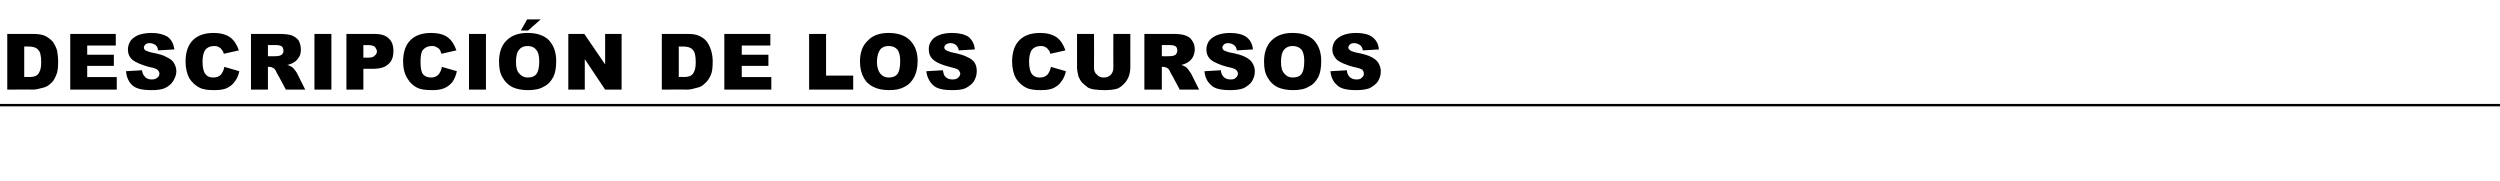
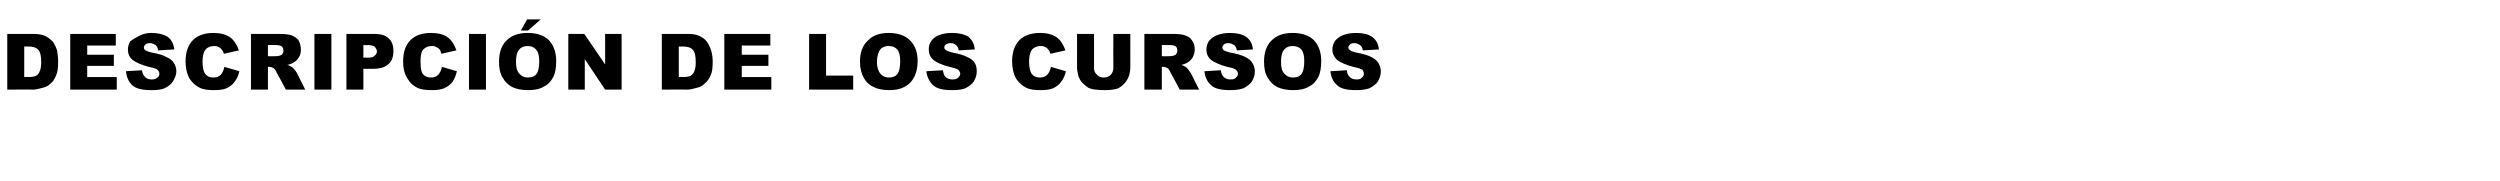
<svg xmlns="http://www.w3.org/2000/svg" version="1.1" width="516px" height="37.4px" viewBox="0 -7 516 37.4" style="top:-7px">
  <desc>Descripci n de los cursos</desc>
  <defs />
  <g class="svg-textframe-paragraphrules">
-     <line class="svg-paragraph-rulebelow" y1="14.7" y2="14.7" x1="0" x2="516" stroke="#000" stroke-width="0.5" />
-   </g>
+     </g>
  <g id="Polygon54680">
-     <path d="M 1.5 0 C 1.5 0 6.76 0 6.8 0 C 7.8 0 8.6 0.1 9.3 0.4 C 9.9 0.7 10.4 1.1 10.9 1.6 C 11.3 2.2 11.6 2.8 11.8 3.5 C 11.9 4.2 12 4.9 12 5.7 C 12 6.9 11.9 7.9 11.6 8.5 C 11.3 9.2 11 9.8 10.5 10.2 C 10 10.7 9.4 11 8.9 11.1 C 8.1 11.3 7.4 11.5 6.8 11.5 C 6.76 11.45 1.5 11.5 1.5 11.5 L 1.5 0 Z M 5 2.6 L 5 8.9 C 5 8.9 5.91 8.85 5.9 8.9 C 6.6 8.9 7.2 8.8 7.5 8.6 C 7.8 8.4 8 8.2 8.2 7.7 C 8.4 7.3 8.5 6.7 8.5 5.8 C 8.5 4.5 8.3 3.7 7.9 3.3 C 7.5 2.8 6.8 2.6 5.9 2.6 C 5.92 2.59 5 2.6 5 2.6 Z M 14.5 0 L 23.9 0 L 23.9 2.4 L 18 2.4 L 18 4.3 L 23.5 4.3 L 23.5 6.6 L 18 6.6 L 18 8.9 L 24.1 8.9 L 24.1 11.5 L 14.5 11.5 L 14.5 0 Z M 26 7.7 C 26 7.7 29.3 7.5 29.3 7.5 C 29.4 8 29.5 8.4 29.8 8.7 C 30.1 9.2 30.7 9.4 31.3 9.4 C 31.8 9.4 32.2 9.3 32.5 9 C 32.8 8.8 32.9 8.5 32.9 8.2 C 32.9 7.9 32.8 7.7 32.5 7.4 C 32.3 7.2 31.7 7 30.7 6.8 C 29.2 6.4 28.1 5.9 27.4 5.4 C 26.7 4.8 26.4 4.1 26.4 3.2 C 26.4 2.6 26.6 2 26.9 1.5 C 27.2 1 27.8 0.6 28.4 0.3 C 29.1 0 30.1 -0.2 31.3 -0.2 C 32.7 -0.2 33.8 0.1 34.6 0.6 C 35.4 1.2 35.8 2 36 3.2 C 36 3.2 32.6 3.4 32.6 3.4 C 32.6 2.9 32.4 2.5 32.1 2.3 C 31.8 2.1 31.4 1.9 30.9 1.9 C 30.5 1.9 30.2 2 30 2.2 C 29.8 2.4 29.7 2.6 29.7 2.8 C 29.7 3 29.8 3.2 29.9 3.3 C 30.1 3.5 30.5 3.6 31.1 3.8 C 32.7 4.1 33.8 4.4 34.4 4.8 C 35.1 5.1 35.6 5.5 35.9 6 C 36.2 6.5 36.4 7.1 36.4 7.7 C 36.4 8.5 36.1 9.1 35.7 9.8 C 35.3 10.4 34.8 10.8 34 11.2 C 33.3 11.5 32.4 11.6 31.3 11.6 C 29.3 11.6 28 11.3 27.2 10.5 C 26.5 9.8 26.1 8.8 26 7.7 Z M 46.3 6.8 C 46.3 6.8 49.4 7.7 49.4 7.7 C 49.2 8.6 48.9 9.3 48.4 9.9 C 48 10.5 47.4 10.9 46.8 11.2 C 46.1 11.5 45.3 11.6 44.2 11.6 C 43 11.6 42 11.5 41.2 11.1 C 40.4 10.7 39.7 10.1 39.1 9.2 C 38.6 8.3 38.3 7.1 38.3 5.7 C 38.3 3.8 38.8 2.3 39.8 1.3 C 40.8 0.3 42.2 -0.2 44.1 -0.2 C 45.5 -0.2 46.6 0.1 47.5 0.7 C 48.3 1.3 48.9 2.2 49.3 3.4 C 49.3 3.4 46.2 4.1 46.2 4.1 C 46.1 3.7 46 3.5 45.8 3.3 C 45.6 3 45.4 2.8 45.1 2.7 C 44.8 2.5 44.5 2.5 44.2 2.5 C 43.4 2.5 42.7 2.8 42.3 3.4 C 42 3.9 41.8 4.7 41.8 5.7 C 41.8 6.9 42 7.8 42.4 8.3 C 42.8 8.8 43.3 9 44 9 C 44.7 9 45.2 8.8 45.6 8.4 C 45.9 8 46.2 7.5 46.3 6.8 Z M 51.8 11.5 L 51.8 0 C 51.8 0 57.65 0 57.6 0 C 58.7 0 59.6 0.1 60.2 0.3 C 60.7 0.5 61.2 0.8 61.6 1.3 C 61.9 1.8 62.1 2.5 62.1 3.2 C 62.1 3.8 62 4.4 61.7 4.8 C 61.4 5.3 61 5.7 60.6 5.9 C 60.3 6.1 59.8 6.3 59.3 6.4 C 59.7 6.5 60 6.7 60.2 6.8 C 60.4 6.9 60.6 7.1 60.8 7.4 C 61.1 7.7 61.2 8 61.3 8.1 C 61.3 8.13 63 11.5 63 11.5 L 59 11.5 C 59 11.5 57.13 7.95 57.1 8 C 56.9 7.5 56.7 7.2 56.5 7.1 C 56.2 6.9 55.9 6.8 55.6 6.8 C 55.62 6.8 55.3 6.8 55.3 6.8 L 55.3 11.5 L 51.8 11.5 Z M 55.3 4.6 C 55.3 4.6 56.8 4.64 56.8 4.6 C 57 4.6 57.3 4.6 57.7 4.5 C 58 4.4 58.2 4.3 58.3 4.1 C 58.5 3.9 58.5 3.7 58.5 3.5 C 58.5 3.1 58.4 2.8 58.2 2.6 C 57.9 2.4 57.5 2.3 56.9 2.3 C 56.86 2.31 55.3 2.3 55.3 2.3 L 55.3 4.6 Z M 64.9 0 L 68.4 0 L 68.4 11.5 L 64.9 11.5 L 64.9 0 Z M 71.5 0 C 71.5 0 77.37 0 77.4 0 C 78.6 0 79.6 0.3 80.2 0.9 C 80.9 1.5 81.2 2.4 81.2 3.5 C 81.2 4.7 80.9 5.6 80.2 6.2 C 79.5 6.9 78.4 7.2 77 7.2 C 76.98 7.2 75 7.2 75 7.2 L 75 11.5 L 71.5 11.5 L 71.5 0 Z M 75 4.9 C 75 4.9 75.91 4.88 75.9 4.9 C 76.6 4.9 77.1 4.8 77.3 4.5 C 77.6 4.3 77.8 4 77.8 3.6 C 77.8 3.3 77.6 3 77.4 2.7 C 77.2 2.5 76.7 2.3 76 2.3 C 76.05 2.33 75 2.3 75 2.3 L 75 4.9 Z M 91.2 6.8 C 91.2 6.8 94.3 7.7 94.3 7.7 C 94.1 8.6 93.8 9.3 93.4 9.9 C 92.9 10.5 92.4 10.9 91.7 11.2 C 91 11.5 90.2 11.6 89.2 11.6 C 87.9 11.6 86.9 11.5 86.1 11.1 C 85.3 10.7 84.6 10.1 84.1 9.2 C 83.5 8.3 83.2 7.1 83.2 5.7 C 83.2 3.8 83.7 2.3 84.7 1.3 C 85.7 0.3 87.1 -0.2 89 -0.2 C 90.4 -0.2 91.6 0.1 92.4 0.7 C 93.2 1.3 93.8 2.2 94.2 3.4 C 94.2 3.4 91.1 4.1 91.1 4.1 C 91 3.7 90.9 3.5 90.8 3.3 C 90.6 3 90.3 2.8 90 2.7 C 89.8 2.5 89.4 2.5 89.1 2.5 C 88.3 2.5 87.7 2.8 87.2 3.4 C 86.9 3.9 86.8 4.7 86.8 5.7 C 86.8 6.9 86.9 7.8 87.3 8.3 C 87.7 8.8 88.3 9 89 9 C 89.6 9 90.1 8.8 90.5 8.4 C 90.8 8 91.1 7.5 91.2 6.8 Z M 96.8 0 L 100.3 0 L 100.3 11.5 L 96.8 11.5 L 96.8 0 Z M 103 5.7 C 103 3.9 103.5 2.4 104.5 1.4 C 105.6 0.3 107 -0.2 108.9 -0.2 C 110.8 -0.2 112.3 0.3 113.3 1.3 C 114.3 2.4 114.8 3.8 114.8 5.6 C 114.8 7 114.6 8.1 114.2 8.9 C 113.7 9.8 113.1 10.5 112.2 10.9 C 111.4 11.4 110.3 11.6 109 11.6 C 107.7 11.6 106.7 11.4 105.8 11 C 105 10.6 104.3 10 103.8 9.1 C 103.2 8.2 103 7.1 103 5.7 Z M 106.5 5.8 C 106.5 6.9 106.7 7.7 107.2 8.2 C 107.6 8.7 108.2 9 108.9 9 C 109.7 9 110.3 8.8 110.7 8.3 C 111.1 7.8 111.3 6.9 111.3 5.6 C 111.3 4.5 111.1 3.7 110.6 3.2 C 110.2 2.7 109.6 2.5 108.9 2.5 C 108.2 2.5 107.6 2.7 107.2 3.2 C 106.7 3.7 106.5 4.6 106.5 5.8 Z M 108.8 -3 L 111.6 -3 L 109 -0.7 L 107.5 -0.7 L 108.8 -3 Z M 117.3 0 L 120.6 0 L 124.9 6.3 L 124.9 0 L 128.3 0 L 128.3 11.5 L 124.9 11.5 L 120.7 5.2 L 120.7 11.5 L 117.3 11.5 L 117.3 0 Z M 136.6 0 C 136.6 0 141.84 0 141.8 0 C 142.9 0 143.7 0.1 144.3 0.4 C 145 0.7 145.5 1.1 145.9 1.6 C 146.3 2.2 146.6 2.8 146.8 3.5 C 147 4.2 147.1 4.9 147.1 5.7 C 147.1 6.9 147 7.9 146.7 8.5 C 146.4 9.2 146 9.8 145.5 10.2 C 145 10.7 144.5 11 143.9 11.1 C 143.2 11.3 142.5 11.5 141.8 11.5 C 141.84 11.45 136.6 11.5 136.6 11.5 L 136.6 0 Z M 140.1 2.6 L 140.1 8.9 C 140.1 8.9 140.98 8.85 141 8.9 C 141.7 8.9 142.3 8.8 142.6 8.6 C 142.9 8.4 143.1 8.2 143.3 7.7 C 143.5 7.3 143.6 6.7 143.6 5.8 C 143.6 4.5 143.4 3.7 143 3.3 C 142.6 2.8 141.9 2.6 141 2.6 C 141 2.59 140.1 2.6 140.1 2.6 Z M 149.5 0 L 159 0 L 159 2.4 L 153.1 2.4 L 153.1 4.3 L 158.6 4.3 L 158.6 6.6 L 153.1 6.6 L 153.1 8.9 L 159.2 8.9 L 159.2 11.5 L 149.5 11.5 L 149.5 0 Z M 167 0 L 170.5 0 L 170.5 8.6 L 176.1 8.6 L 176.1 11.5 L 167 11.5 L 167 0 Z M 177.5 5.7 C 177.5 3.9 178 2.4 179.1 1.4 C 180.1 0.3 181.6 -0.2 183.4 -0.2 C 185.3 -0.2 186.8 0.3 187.8 1.3 C 188.9 2.4 189.4 3.8 189.4 5.6 C 189.4 7 189.1 8.1 188.7 8.9 C 188.2 9.8 187.6 10.5 186.7 10.9 C 185.9 11.4 184.8 11.6 183.6 11.6 C 182.3 11.6 181.2 11.4 180.4 11 C 179.5 10.6 178.8 10 178.3 9.1 C 177.8 8.2 177.5 7.1 177.5 5.7 Z M 181 5.8 C 181 6.9 181.3 7.7 181.7 8.2 C 182.1 8.7 182.7 9 183.4 9 C 184.2 9 184.8 8.8 185.2 8.3 C 185.6 7.8 185.8 6.9 185.8 5.6 C 185.8 4.5 185.6 3.7 185.2 3.2 C 184.7 2.7 184.2 2.5 183.4 2.5 C 182.7 2.5 182.1 2.7 181.7 3.2 C 181.3 3.7 181 4.6 181 5.8 Z M 191.2 7.7 C 191.2 7.7 194.6 7.5 194.6 7.5 C 194.7 8 194.8 8.4 195 8.7 C 195.4 9.2 195.9 9.4 196.6 9.4 C 197.1 9.4 197.5 9.3 197.8 9 C 198 8.8 198.2 8.5 198.2 8.2 C 198.2 7.9 198 7.7 197.8 7.4 C 197.5 7.2 196.9 7 196 6.8 C 194.4 6.4 193.3 5.9 192.7 5.4 C 192 4.8 191.7 4.1 191.7 3.2 C 191.7 2.6 191.8 2 192.2 1.5 C 192.5 1 193 0.6 193.7 0.3 C 194.4 0 195.3 -0.2 196.5 -0.2 C 198 -0.2 199.1 0.1 199.9 0.6 C 200.6 1.2 201.1 2 201.2 3.2 C 201.2 3.2 197.9 3.4 197.9 3.4 C 197.8 2.9 197.6 2.5 197.3 2.3 C 197.1 2.1 196.7 1.9 196.2 1.9 C 195.8 1.9 195.5 2 195.2 2.2 C 195 2.4 194.9 2.6 194.9 2.8 C 194.9 3 195 3.2 195.2 3.3 C 195.4 3.5 195.8 3.6 196.4 3.8 C 197.9 4.1 199 4.4 199.7 4.8 C 200.4 5.1 200.9 5.5 201.2 6 C 201.5 6.5 201.6 7.1 201.6 7.7 C 201.6 8.5 201.4 9.1 201 9.8 C 200.6 10.4 200 10.8 199.3 11.2 C 198.6 11.5 197.7 11.6 196.5 11.6 C 194.6 11.6 193.3 11.3 192.5 10.5 C 191.8 9.8 191.3 8.8 191.2 7.7 Z M 216.9 6.8 C 216.9 6.8 220 7.7 220 7.7 C 219.8 8.6 219.5 9.3 219 9.9 C 218.6 10.5 218 10.9 217.4 11.2 C 216.7 11.5 215.9 11.6 214.8 11.6 C 213.6 11.6 212.6 11.5 211.8 11.1 C 211 10.7 210.3 10.1 209.7 9.2 C 209.2 8.3 208.9 7.1 208.9 5.7 C 208.9 3.8 209.4 2.3 210.4 1.3 C 211.4 0.3 212.8 -0.2 214.7 -0.2 C 216.1 -0.2 217.2 0.1 218.1 0.7 C 218.9 1.3 219.5 2.2 219.9 3.4 C 219.9 3.4 216.8 4.1 216.8 4.1 C 216.7 3.7 216.6 3.5 216.4 3.3 C 216.2 3 216 2.8 215.7 2.7 C 215.4 2.5 215.1 2.5 214.8 2.5 C 214 2.5 213.3 2.8 212.9 3.4 C 212.6 3.9 212.4 4.7 212.4 5.7 C 212.4 6.9 212.6 7.8 213 8.3 C 213.4 8.8 213.9 9 214.6 9 C 215.3 9 215.8 8.8 216.2 8.4 C 216.5 8 216.8 7.5 216.9 6.8 Z M 229.8 0 L 233.3 0 C 233.3 0 233.29 6.82 233.3 6.8 C 233.3 7.5 233.2 8.1 233 8.7 C 232.8 9.3 232.4 9.9 232 10.3 C 231.5 10.8 231.1 11.1 230.6 11.3 C 229.9 11.5 229 11.6 228.1 11.6 C 227.5 11.6 226.9 11.6 226.3 11.5 C 225.6 11.5 225.1 11.3 224.6 11.1 C 224.2 10.8 223.8 10.5 223.4 10.1 C 223 9.7 222.8 9.2 222.6 8.8 C 222.4 8 222.3 7.4 222.3 6.8 C 222.31 6.82 222.3 0 222.3 0 L 225.8 0 C 225.8 0 225.84 6.99 225.8 7 C 225.8 7.6 226 8.1 226.4 8.4 C 226.7 8.8 227.2 9 227.8 9 C 228.4 9 228.9 8.8 229.2 8.5 C 229.6 8.1 229.8 7.6 229.8 7 C 229.76 6.99 229.8 0 229.8 0 Z M 236.2 11.5 L 236.2 0 C 236.2 0 242.14 0 242.1 0 C 243.2 0 244.1 0.1 244.6 0.3 C 245.2 0.5 245.7 0.8 246 1.3 C 246.4 1.8 246.6 2.5 246.6 3.2 C 246.6 3.8 246.4 4.4 246.2 4.8 C 245.9 5.3 245.5 5.7 245.1 5.9 C 244.8 6.1 244.3 6.3 243.8 6.4 C 244.2 6.5 244.5 6.7 244.7 6.8 C 244.9 6.9 245.1 7.1 245.3 7.4 C 245.5 7.7 245.7 8 245.8 8.1 C 245.79 8.13 247.5 11.5 247.5 11.5 L 243.5 11.5 C 243.5 11.5 241.62 7.95 241.6 8 C 241.4 7.5 241.2 7.2 241 7.1 C 240.7 6.9 240.4 6.8 240.1 6.8 C 240.11 6.8 239.8 6.8 239.8 6.8 L 239.8 11.5 L 236.2 11.5 Z M 239.8 4.6 C 239.8 4.6 241.29 4.64 241.3 4.6 C 241.5 4.6 241.8 4.6 242.2 4.5 C 242.5 4.4 242.7 4.3 242.8 4.1 C 242.9 3.9 243 3.7 243 3.5 C 243 3.1 242.9 2.8 242.7 2.6 C 242.4 2.4 242 2.3 241.4 2.3 C 241.35 2.31 239.8 2.3 239.8 2.3 L 239.8 4.6 Z M 248.6 7.7 C 248.6 7.7 252 7.5 252 7.5 C 252 8 252.2 8.4 252.4 8.7 C 252.8 9.2 253.3 9.4 254 9.4 C 254.5 9.4 254.9 9.3 255.1 9 C 255.4 8.8 255.5 8.5 255.5 8.2 C 255.5 7.9 255.4 7.7 255.1 7.4 C 254.9 7.2 254.3 7 253.3 6.8 C 251.8 6.4 250.7 5.9 250 5.4 C 249.3 4.8 249 4.1 249 3.2 C 249 2.6 249.2 2 249.5 1.5 C 249.9 1 250.4 0.6 251.1 0.3 C 251.8 0 252.7 -0.2 253.9 -0.2 C 255.3 -0.2 256.5 0.1 257.2 0.6 C 258 1.2 258.5 2 258.6 3.2 C 258.6 3.2 255.3 3.4 255.3 3.4 C 255.2 2.9 255 2.5 254.7 2.3 C 254.4 2.1 254 1.9 253.5 1.9 C 253.1 1.9 252.8 2 252.6 2.2 C 252.4 2.4 252.3 2.6 252.3 2.8 C 252.3 3 252.4 3.2 252.5 3.3 C 252.7 3.5 253.1 3.6 253.7 3.8 C 255.3 4.1 256.4 4.4 257.1 4.8 C 257.7 5.1 258.2 5.5 258.5 6 C 258.8 6.5 259 7.1 259 7.7 C 259 8.5 258.8 9.1 258.4 9.8 C 258 10.4 257.4 10.8 256.7 11.2 C 255.9 11.5 255 11.6 253.9 11.6 C 252 11.6 250.6 11.3 249.9 10.5 C 249.1 9.8 248.7 8.8 248.6 7.7 Z M 260.9 5.7 C 260.9 3.9 261.4 2.4 262.4 1.4 C 263.5 0.3 264.9 -0.2 266.8 -0.2 C 268.7 -0.2 270.2 0.3 271.2 1.3 C 272.2 2.4 272.7 3.8 272.7 5.6 C 272.7 7 272.5 8.1 272.1 8.9 C 271.6 9.8 271 10.5 270.1 10.9 C 269.3 11.4 268.2 11.6 266.9 11.6 C 265.6 11.6 264.6 11.4 263.7 11 C 262.9 10.6 262.2 10 261.7 9.1 C 261.1 8.2 260.9 7.1 260.9 5.7 Z M 264.4 5.8 C 264.4 6.9 264.6 7.7 265.1 8.2 C 265.5 8.7 266.1 9 266.8 9 C 267.6 9 268.2 8.8 268.6 8.3 C 269 7.8 269.2 6.9 269.2 5.6 C 269.2 4.5 269 3.7 268.6 3.2 C 268.1 2.7 267.5 2.5 266.8 2.5 C 266.1 2.5 265.5 2.7 265.1 3.2 C 264.6 3.7 264.4 4.6 264.4 5.8 Z M 274.6 7.7 C 274.6 7.7 278 7.5 278 7.5 C 278 8 278.2 8.4 278.4 8.7 C 278.8 9.2 279.3 9.4 280 9.4 C 280.5 9.4 280.9 9.3 281.1 9 C 281.4 8.8 281.5 8.5 281.5 8.2 C 281.5 7.9 281.4 7.7 281.2 7.4 C 280.9 7.2 280.3 7 279.3 6.8 C 277.8 6.4 276.7 5.9 276 5.4 C 275.4 4.8 275 4.1 275 3.2 C 275 2.6 275.2 2 275.5 1.5 C 275.9 1 276.4 0.6 277.1 0.3 C 277.8 0 278.7 -0.2 279.9 -0.2 C 281.4 -0.2 282.5 0.1 283.2 0.6 C 284 1.2 284.5 2 284.6 3.2 C 284.6 3.2 281.3 3.4 281.3 3.4 C 281.2 2.9 281 2.5 280.7 2.3 C 280.4 2.1 280 1.9 279.5 1.9 C 279.1 1.9 278.8 2 278.6 2.2 C 278.4 2.4 278.3 2.6 278.3 2.8 C 278.3 3 278.4 3.2 278.6 3.3 C 278.7 3.5 279.1 3.6 279.7 3.8 C 281.3 4.1 282.4 4.4 283.1 4.8 C 283.7 5.1 284.2 5.5 284.5 6 C 284.8 6.5 285 7.1 285 7.7 C 285 8.5 284.8 9.1 284.4 9.8 C 284 10.4 283.4 10.8 282.7 11.2 C 281.9 11.5 281 11.6 279.9 11.6 C 278 11.6 276.6 11.3 275.9 10.5 C 275.1 9.8 274.7 8.8 274.6 7.7 Z " stroke="none" fill="#000" />
+     <path d="M 1.5 0 C 1.5 0 6.76 0 6.8 0 C 7.8 0 8.6 0.1 9.3 0.4 C 9.9 0.7 10.4 1.1 10.9 1.6 C 11.3 2.2 11.6 2.8 11.8 3.5 C 11.9 4.2 12 4.9 12 5.7 C 12 6.9 11.9 7.9 11.6 8.5 C 11.3 9.2 11 9.8 10.5 10.2 C 10 10.7 9.4 11 8.9 11.1 C 8.1 11.3 7.4 11.5 6.8 11.5 C 6.76 11.45 1.5 11.5 1.5 11.5 L 1.5 0 Z M 5 2.6 L 5 8.9 C 5 8.9 5.91 8.85 5.9 8.9 C 6.6 8.9 7.2 8.8 7.5 8.6 C 7.8 8.4 8 8.2 8.2 7.7 C 8.4 7.3 8.5 6.7 8.5 5.8 C 8.5 4.5 8.3 3.7 7.9 3.3 C 7.5 2.8 6.8 2.6 5.9 2.6 C 5.92 2.59 5 2.6 5 2.6 Z M 14.5 0 L 23.9 0 L 23.9 2.4 L 18 2.4 L 18 4.3 L 23.5 4.3 L 23.5 6.6 L 18 6.6 L 18 8.9 L 24.1 8.9 L 24.1 11.5 L 14.5 11.5 L 14.5 0 Z M 26 7.7 C 26 7.7 29.3 7.5 29.3 7.5 C 29.4 8 29.5 8.4 29.8 8.7 C 30.1 9.2 30.7 9.4 31.3 9.4 C 31.8 9.4 32.2 9.3 32.5 9 C 32.8 8.8 32.9 8.5 32.9 8.2 C 32.9 7.9 32.8 7.7 32.5 7.4 C 32.3 7.2 31.7 7 30.7 6.8 C 29.2 6.4 28.1 5.9 27.4 5.4 C 26.7 4.8 26.4 4.1 26.4 3.2 C 26.4 2.6 26.6 2 26.9 1.5 C 29.1 0 30.1 -0.2 31.3 -0.2 C 32.7 -0.2 33.8 0.1 34.6 0.6 C 35.4 1.2 35.8 2 36 3.2 C 36 3.2 32.6 3.4 32.6 3.4 C 32.6 2.9 32.4 2.5 32.1 2.3 C 31.8 2.1 31.4 1.9 30.9 1.9 C 30.5 1.9 30.2 2 30 2.2 C 29.8 2.4 29.7 2.6 29.7 2.8 C 29.7 3 29.8 3.2 29.9 3.3 C 30.1 3.5 30.5 3.6 31.1 3.8 C 32.7 4.1 33.8 4.4 34.4 4.8 C 35.1 5.1 35.6 5.5 35.9 6 C 36.2 6.5 36.4 7.1 36.4 7.7 C 36.4 8.5 36.1 9.1 35.7 9.8 C 35.3 10.4 34.8 10.8 34 11.2 C 33.3 11.5 32.4 11.6 31.3 11.6 C 29.3 11.6 28 11.3 27.2 10.5 C 26.5 9.8 26.1 8.8 26 7.7 Z M 46.3 6.8 C 46.3 6.8 49.4 7.7 49.4 7.7 C 49.2 8.6 48.9 9.3 48.4 9.9 C 48 10.5 47.4 10.9 46.8 11.2 C 46.1 11.5 45.3 11.6 44.2 11.6 C 43 11.6 42 11.5 41.2 11.1 C 40.4 10.7 39.7 10.1 39.1 9.2 C 38.6 8.3 38.3 7.1 38.3 5.7 C 38.3 3.8 38.8 2.3 39.8 1.3 C 40.8 0.3 42.2 -0.2 44.1 -0.2 C 45.5 -0.2 46.6 0.1 47.5 0.7 C 48.3 1.3 48.9 2.2 49.3 3.4 C 49.3 3.4 46.2 4.1 46.2 4.1 C 46.1 3.7 46 3.5 45.8 3.3 C 45.6 3 45.4 2.8 45.1 2.7 C 44.8 2.5 44.5 2.5 44.2 2.5 C 43.4 2.5 42.7 2.8 42.3 3.4 C 42 3.9 41.8 4.7 41.8 5.7 C 41.8 6.9 42 7.8 42.4 8.3 C 42.8 8.8 43.3 9 44 9 C 44.7 9 45.2 8.8 45.6 8.4 C 45.9 8 46.2 7.5 46.3 6.8 Z M 51.8 11.5 L 51.8 0 C 51.8 0 57.65 0 57.6 0 C 58.7 0 59.6 0.1 60.2 0.3 C 60.7 0.5 61.2 0.8 61.6 1.3 C 61.9 1.8 62.1 2.5 62.1 3.2 C 62.1 3.8 62 4.4 61.7 4.8 C 61.4 5.3 61 5.7 60.6 5.9 C 60.3 6.1 59.8 6.3 59.3 6.4 C 59.7 6.5 60 6.7 60.2 6.8 C 60.4 6.9 60.6 7.1 60.8 7.4 C 61.1 7.7 61.2 8 61.3 8.1 C 61.3 8.13 63 11.5 63 11.5 L 59 11.5 C 59 11.5 57.13 7.95 57.1 8 C 56.9 7.5 56.7 7.2 56.5 7.1 C 56.2 6.9 55.9 6.8 55.6 6.8 C 55.62 6.8 55.3 6.8 55.3 6.8 L 55.3 11.5 L 51.8 11.5 Z M 55.3 4.6 C 55.3 4.6 56.8 4.64 56.8 4.6 C 57 4.6 57.3 4.6 57.7 4.5 C 58 4.4 58.2 4.3 58.3 4.1 C 58.5 3.9 58.5 3.7 58.5 3.5 C 58.5 3.1 58.4 2.8 58.2 2.6 C 57.9 2.4 57.5 2.3 56.9 2.3 C 56.86 2.31 55.3 2.3 55.3 2.3 L 55.3 4.6 Z M 64.9 0 L 68.4 0 L 68.4 11.5 L 64.9 11.5 L 64.9 0 Z M 71.5 0 C 71.5 0 77.37 0 77.4 0 C 78.6 0 79.6 0.3 80.2 0.9 C 80.9 1.5 81.2 2.4 81.2 3.5 C 81.2 4.7 80.9 5.6 80.2 6.2 C 79.5 6.9 78.4 7.2 77 7.2 C 76.98 7.2 75 7.2 75 7.2 L 75 11.5 L 71.5 11.5 L 71.5 0 Z M 75 4.9 C 75 4.9 75.91 4.88 75.9 4.9 C 76.6 4.9 77.1 4.8 77.3 4.5 C 77.6 4.3 77.8 4 77.8 3.6 C 77.8 3.3 77.6 3 77.4 2.7 C 77.2 2.5 76.7 2.3 76 2.3 C 76.05 2.33 75 2.3 75 2.3 L 75 4.9 Z M 91.2 6.8 C 91.2 6.8 94.3 7.7 94.3 7.7 C 94.1 8.6 93.8 9.3 93.4 9.9 C 92.9 10.5 92.4 10.9 91.7 11.2 C 91 11.5 90.2 11.6 89.2 11.6 C 87.9 11.6 86.9 11.5 86.1 11.1 C 85.3 10.7 84.6 10.1 84.1 9.2 C 83.5 8.3 83.2 7.1 83.2 5.7 C 83.2 3.8 83.7 2.3 84.7 1.3 C 85.7 0.3 87.1 -0.2 89 -0.2 C 90.4 -0.2 91.6 0.1 92.4 0.7 C 93.2 1.3 93.8 2.2 94.2 3.4 C 94.2 3.4 91.1 4.1 91.1 4.1 C 91 3.7 90.9 3.5 90.8 3.3 C 90.6 3 90.3 2.8 90 2.7 C 89.8 2.5 89.4 2.5 89.1 2.5 C 88.3 2.5 87.7 2.8 87.2 3.4 C 86.9 3.9 86.8 4.7 86.8 5.7 C 86.8 6.9 86.9 7.8 87.3 8.3 C 87.7 8.8 88.3 9 89 9 C 89.6 9 90.1 8.8 90.5 8.4 C 90.8 8 91.1 7.5 91.2 6.8 Z M 96.8 0 L 100.3 0 L 100.3 11.5 L 96.8 11.5 L 96.8 0 Z M 103 5.7 C 103 3.9 103.5 2.4 104.5 1.4 C 105.6 0.3 107 -0.2 108.9 -0.2 C 110.8 -0.2 112.3 0.3 113.3 1.3 C 114.3 2.4 114.8 3.8 114.8 5.6 C 114.8 7 114.6 8.1 114.2 8.9 C 113.7 9.8 113.1 10.5 112.2 10.9 C 111.4 11.4 110.3 11.6 109 11.6 C 107.7 11.6 106.7 11.4 105.8 11 C 105 10.6 104.3 10 103.8 9.1 C 103.2 8.2 103 7.1 103 5.7 Z M 106.5 5.8 C 106.5 6.9 106.7 7.7 107.2 8.2 C 107.6 8.7 108.2 9 108.9 9 C 109.7 9 110.3 8.8 110.7 8.3 C 111.1 7.8 111.3 6.9 111.3 5.6 C 111.3 4.5 111.1 3.7 110.6 3.2 C 110.2 2.7 109.6 2.5 108.9 2.5 C 108.2 2.5 107.6 2.7 107.2 3.2 C 106.7 3.7 106.5 4.6 106.5 5.8 Z M 108.8 -3 L 111.6 -3 L 109 -0.7 L 107.5 -0.7 L 108.8 -3 Z M 117.3 0 L 120.6 0 L 124.9 6.3 L 124.9 0 L 128.3 0 L 128.3 11.5 L 124.9 11.5 L 120.7 5.2 L 120.7 11.5 L 117.3 11.5 L 117.3 0 Z M 136.6 0 C 136.6 0 141.84 0 141.8 0 C 142.9 0 143.7 0.1 144.3 0.4 C 145 0.7 145.5 1.1 145.9 1.6 C 146.3 2.2 146.6 2.8 146.8 3.5 C 147 4.2 147.1 4.9 147.1 5.7 C 147.1 6.9 147 7.9 146.7 8.5 C 146.4 9.2 146 9.8 145.5 10.2 C 145 10.7 144.5 11 143.9 11.1 C 143.2 11.3 142.5 11.5 141.8 11.5 C 141.84 11.45 136.6 11.5 136.6 11.5 L 136.6 0 Z M 140.1 2.6 L 140.1 8.9 C 140.1 8.9 140.98 8.85 141 8.9 C 141.7 8.9 142.3 8.8 142.6 8.6 C 142.9 8.4 143.1 8.2 143.3 7.7 C 143.5 7.3 143.6 6.7 143.6 5.8 C 143.6 4.5 143.4 3.7 143 3.3 C 142.6 2.8 141.9 2.6 141 2.6 C 141 2.59 140.1 2.6 140.1 2.6 Z M 149.5 0 L 159 0 L 159 2.4 L 153.1 2.4 L 153.1 4.3 L 158.6 4.3 L 158.6 6.6 L 153.1 6.6 L 153.1 8.9 L 159.2 8.9 L 159.2 11.5 L 149.5 11.5 L 149.5 0 Z M 167 0 L 170.5 0 L 170.5 8.6 L 176.1 8.6 L 176.1 11.5 L 167 11.5 L 167 0 Z M 177.5 5.7 C 177.5 3.9 178 2.4 179.1 1.4 C 180.1 0.3 181.6 -0.2 183.4 -0.2 C 185.3 -0.2 186.8 0.3 187.8 1.3 C 188.9 2.4 189.4 3.8 189.4 5.6 C 189.4 7 189.1 8.1 188.7 8.9 C 188.2 9.8 187.6 10.5 186.7 10.9 C 185.9 11.4 184.8 11.6 183.6 11.6 C 182.3 11.6 181.2 11.4 180.4 11 C 179.5 10.6 178.8 10 178.3 9.1 C 177.8 8.2 177.5 7.1 177.5 5.7 Z M 181 5.8 C 181 6.9 181.3 7.7 181.7 8.2 C 182.1 8.7 182.7 9 183.4 9 C 184.2 9 184.8 8.8 185.2 8.3 C 185.6 7.8 185.8 6.9 185.8 5.6 C 185.8 4.5 185.6 3.7 185.2 3.2 C 184.7 2.7 184.2 2.5 183.4 2.5 C 182.7 2.5 182.1 2.7 181.7 3.2 C 181.3 3.7 181 4.6 181 5.8 Z M 191.2 7.7 C 191.2 7.7 194.6 7.5 194.6 7.5 C 194.7 8 194.8 8.4 195 8.7 C 195.4 9.2 195.9 9.4 196.6 9.4 C 197.1 9.4 197.5 9.3 197.8 9 C 198 8.8 198.2 8.5 198.2 8.2 C 198.2 7.9 198 7.7 197.8 7.4 C 197.5 7.2 196.9 7 196 6.8 C 194.4 6.4 193.3 5.9 192.7 5.4 C 192 4.8 191.7 4.1 191.7 3.2 C 191.7 2.6 191.8 2 192.2 1.5 C 192.5 1 193 0.6 193.7 0.3 C 194.4 0 195.3 -0.2 196.5 -0.2 C 198 -0.2 199.1 0.1 199.9 0.6 C 200.6 1.2 201.1 2 201.2 3.2 C 201.2 3.2 197.9 3.4 197.9 3.4 C 197.8 2.9 197.6 2.5 197.3 2.3 C 197.1 2.1 196.7 1.9 196.2 1.9 C 195.8 1.9 195.5 2 195.2 2.2 C 195 2.4 194.9 2.6 194.9 2.8 C 194.9 3 195 3.2 195.2 3.3 C 195.4 3.5 195.8 3.6 196.4 3.8 C 197.9 4.1 199 4.4 199.7 4.8 C 200.4 5.1 200.9 5.5 201.2 6 C 201.5 6.5 201.6 7.1 201.6 7.7 C 201.6 8.5 201.4 9.1 201 9.8 C 200.6 10.4 200 10.8 199.3 11.2 C 198.6 11.5 197.7 11.6 196.5 11.6 C 194.6 11.6 193.3 11.3 192.5 10.5 C 191.8 9.8 191.3 8.8 191.2 7.7 Z M 216.9 6.8 C 216.9 6.8 220 7.7 220 7.7 C 219.8 8.6 219.5 9.3 219 9.9 C 218.6 10.5 218 10.9 217.4 11.2 C 216.7 11.5 215.9 11.6 214.8 11.6 C 213.6 11.6 212.6 11.5 211.8 11.1 C 211 10.7 210.3 10.1 209.7 9.2 C 209.2 8.3 208.9 7.1 208.9 5.7 C 208.9 3.8 209.4 2.3 210.4 1.3 C 211.4 0.3 212.8 -0.2 214.7 -0.2 C 216.1 -0.2 217.2 0.1 218.1 0.7 C 218.9 1.3 219.5 2.2 219.9 3.4 C 219.9 3.4 216.8 4.1 216.8 4.1 C 216.7 3.7 216.6 3.5 216.4 3.3 C 216.2 3 216 2.8 215.7 2.7 C 215.4 2.5 215.1 2.5 214.8 2.5 C 214 2.5 213.3 2.8 212.9 3.4 C 212.6 3.9 212.4 4.7 212.4 5.7 C 212.4 6.9 212.6 7.8 213 8.3 C 213.4 8.8 213.9 9 214.6 9 C 215.3 9 215.8 8.8 216.2 8.4 C 216.5 8 216.8 7.5 216.9 6.8 Z M 229.8 0 L 233.3 0 C 233.3 0 233.29 6.82 233.3 6.8 C 233.3 7.5 233.2 8.1 233 8.7 C 232.8 9.3 232.4 9.9 232 10.3 C 231.5 10.8 231.1 11.1 230.6 11.3 C 229.9 11.5 229 11.6 228.1 11.6 C 227.5 11.6 226.9 11.6 226.3 11.5 C 225.6 11.5 225.1 11.3 224.6 11.1 C 224.2 10.8 223.8 10.5 223.4 10.1 C 223 9.7 222.8 9.2 222.6 8.8 C 222.4 8 222.3 7.4 222.3 6.8 C 222.31 6.82 222.3 0 222.3 0 L 225.8 0 C 225.8 0 225.84 6.99 225.8 7 C 225.8 7.6 226 8.1 226.4 8.4 C 226.7 8.8 227.2 9 227.8 9 C 228.4 9 228.9 8.8 229.2 8.5 C 229.6 8.1 229.8 7.6 229.8 7 C 229.76 6.99 229.8 0 229.8 0 Z M 236.2 11.5 L 236.2 0 C 236.2 0 242.14 0 242.1 0 C 243.2 0 244.1 0.1 244.6 0.3 C 245.2 0.5 245.7 0.8 246 1.3 C 246.4 1.8 246.6 2.5 246.6 3.2 C 246.6 3.8 246.4 4.4 246.2 4.8 C 245.9 5.3 245.5 5.7 245.1 5.9 C 244.8 6.1 244.3 6.3 243.8 6.4 C 244.2 6.5 244.5 6.7 244.7 6.8 C 244.9 6.9 245.1 7.1 245.3 7.4 C 245.5 7.7 245.7 8 245.8 8.1 C 245.79 8.13 247.5 11.5 247.5 11.5 L 243.5 11.5 C 243.5 11.5 241.62 7.95 241.6 8 C 241.4 7.5 241.2 7.2 241 7.1 C 240.7 6.9 240.4 6.8 240.1 6.8 C 240.11 6.8 239.8 6.8 239.8 6.8 L 239.8 11.5 L 236.2 11.5 Z M 239.8 4.6 C 239.8 4.6 241.29 4.64 241.3 4.6 C 241.5 4.6 241.8 4.6 242.2 4.5 C 242.5 4.4 242.7 4.3 242.8 4.1 C 242.9 3.9 243 3.7 243 3.5 C 243 3.1 242.9 2.8 242.7 2.6 C 242.4 2.4 242 2.3 241.4 2.3 C 241.35 2.31 239.8 2.3 239.8 2.3 L 239.8 4.6 Z M 248.6 7.7 C 248.6 7.7 252 7.5 252 7.5 C 252 8 252.2 8.4 252.4 8.7 C 252.8 9.2 253.3 9.4 254 9.4 C 254.5 9.4 254.9 9.3 255.1 9 C 255.4 8.8 255.5 8.5 255.5 8.2 C 255.5 7.9 255.4 7.7 255.1 7.4 C 254.9 7.2 254.3 7 253.3 6.8 C 251.8 6.4 250.7 5.9 250 5.4 C 249.3 4.8 249 4.1 249 3.2 C 249 2.6 249.2 2 249.5 1.5 C 249.9 1 250.4 0.6 251.1 0.3 C 251.8 0 252.7 -0.2 253.9 -0.2 C 255.3 -0.2 256.5 0.1 257.2 0.6 C 258 1.2 258.5 2 258.6 3.2 C 258.6 3.2 255.3 3.4 255.3 3.4 C 255.2 2.9 255 2.5 254.7 2.3 C 254.4 2.1 254 1.9 253.5 1.9 C 253.1 1.9 252.8 2 252.6 2.2 C 252.4 2.4 252.3 2.6 252.3 2.8 C 252.3 3 252.4 3.2 252.5 3.3 C 252.7 3.5 253.1 3.6 253.7 3.8 C 255.3 4.1 256.4 4.4 257.1 4.8 C 257.7 5.1 258.2 5.5 258.5 6 C 258.8 6.5 259 7.1 259 7.7 C 259 8.5 258.8 9.1 258.4 9.8 C 258 10.4 257.4 10.8 256.7 11.2 C 255.9 11.5 255 11.6 253.9 11.6 C 252 11.6 250.6 11.3 249.9 10.5 C 249.1 9.8 248.7 8.8 248.6 7.7 Z M 260.9 5.7 C 260.9 3.9 261.4 2.4 262.4 1.4 C 263.5 0.3 264.9 -0.2 266.8 -0.2 C 268.7 -0.2 270.2 0.3 271.2 1.3 C 272.2 2.4 272.7 3.8 272.7 5.6 C 272.7 7 272.5 8.1 272.1 8.9 C 271.6 9.8 271 10.5 270.1 10.9 C 269.3 11.4 268.2 11.6 266.9 11.6 C 265.6 11.6 264.6 11.4 263.7 11 C 262.9 10.6 262.2 10 261.7 9.1 C 261.1 8.2 260.9 7.1 260.9 5.7 Z M 264.4 5.8 C 264.4 6.9 264.6 7.7 265.1 8.2 C 265.5 8.7 266.1 9 266.8 9 C 267.6 9 268.2 8.8 268.6 8.3 C 269 7.8 269.2 6.9 269.2 5.6 C 269.2 4.5 269 3.7 268.6 3.2 C 268.1 2.7 267.5 2.5 266.8 2.5 C 266.1 2.5 265.5 2.7 265.1 3.2 C 264.6 3.7 264.4 4.6 264.4 5.8 Z M 274.6 7.7 C 274.6 7.7 278 7.5 278 7.5 C 278 8 278.2 8.4 278.4 8.7 C 278.8 9.2 279.3 9.4 280 9.4 C 280.5 9.4 280.9 9.3 281.1 9 C 281.4 8.8 281.5 8.5 281.5 8.2 C 281.5 7.9 281.4 7.7 281.2 7.4 C 280.9 7.2 280.3 7 279.3 6.8 C 277.8 6.4 276.7 5.9 276 5.4 C 275.4 4.8 275 4.1 275 3.2 C 275 2.6 275.2 2 275.5 1.5 C 275.9 1 276.4 0.6 277.1 0.3 C 277.8 0 278.7 -0.2 279.9 -0.2 C 281.4 -0.2 282.5 0.1 283.2 0.6 C 284 1.2 284.5 2 284.6 3.2 C 284.6 3.2 281.3 3.4 281.3 3.4 C 281.2 2.9 281 2.5 280.7 2.3 C 280.4 2.1 280 1.9 279.5 1.9 C 279.1 1.9 278.8 2 278.6 2.2 C 278.4 2.4 278.3 2.6 278.3 2.8 C 278.3 3 278.4 3.2 278.6 3.3 C 278.7 3.5 279.1 3.6 279.7 3.8 C 281.3 4.1 282.4 4.4 283.1 4.8 C 283.7 5.1 284.2 5.5 284.5 6 C 284.8 6.5 285 7.1 285 7.7 C 285 8.5 284.8 9.1 284.4 9.8 C 284 10.4 283.4 10.8 282.7 11.2 C 281.9 11.5 281 11.6 279.9 11.6 C 278 11.6 276.6 11.3 275.9 10.5 C 275.1 9.8 274.7 8.8 274.6 7.7 Z " stroke="none" fill="#000" />
  </g>
</svg>